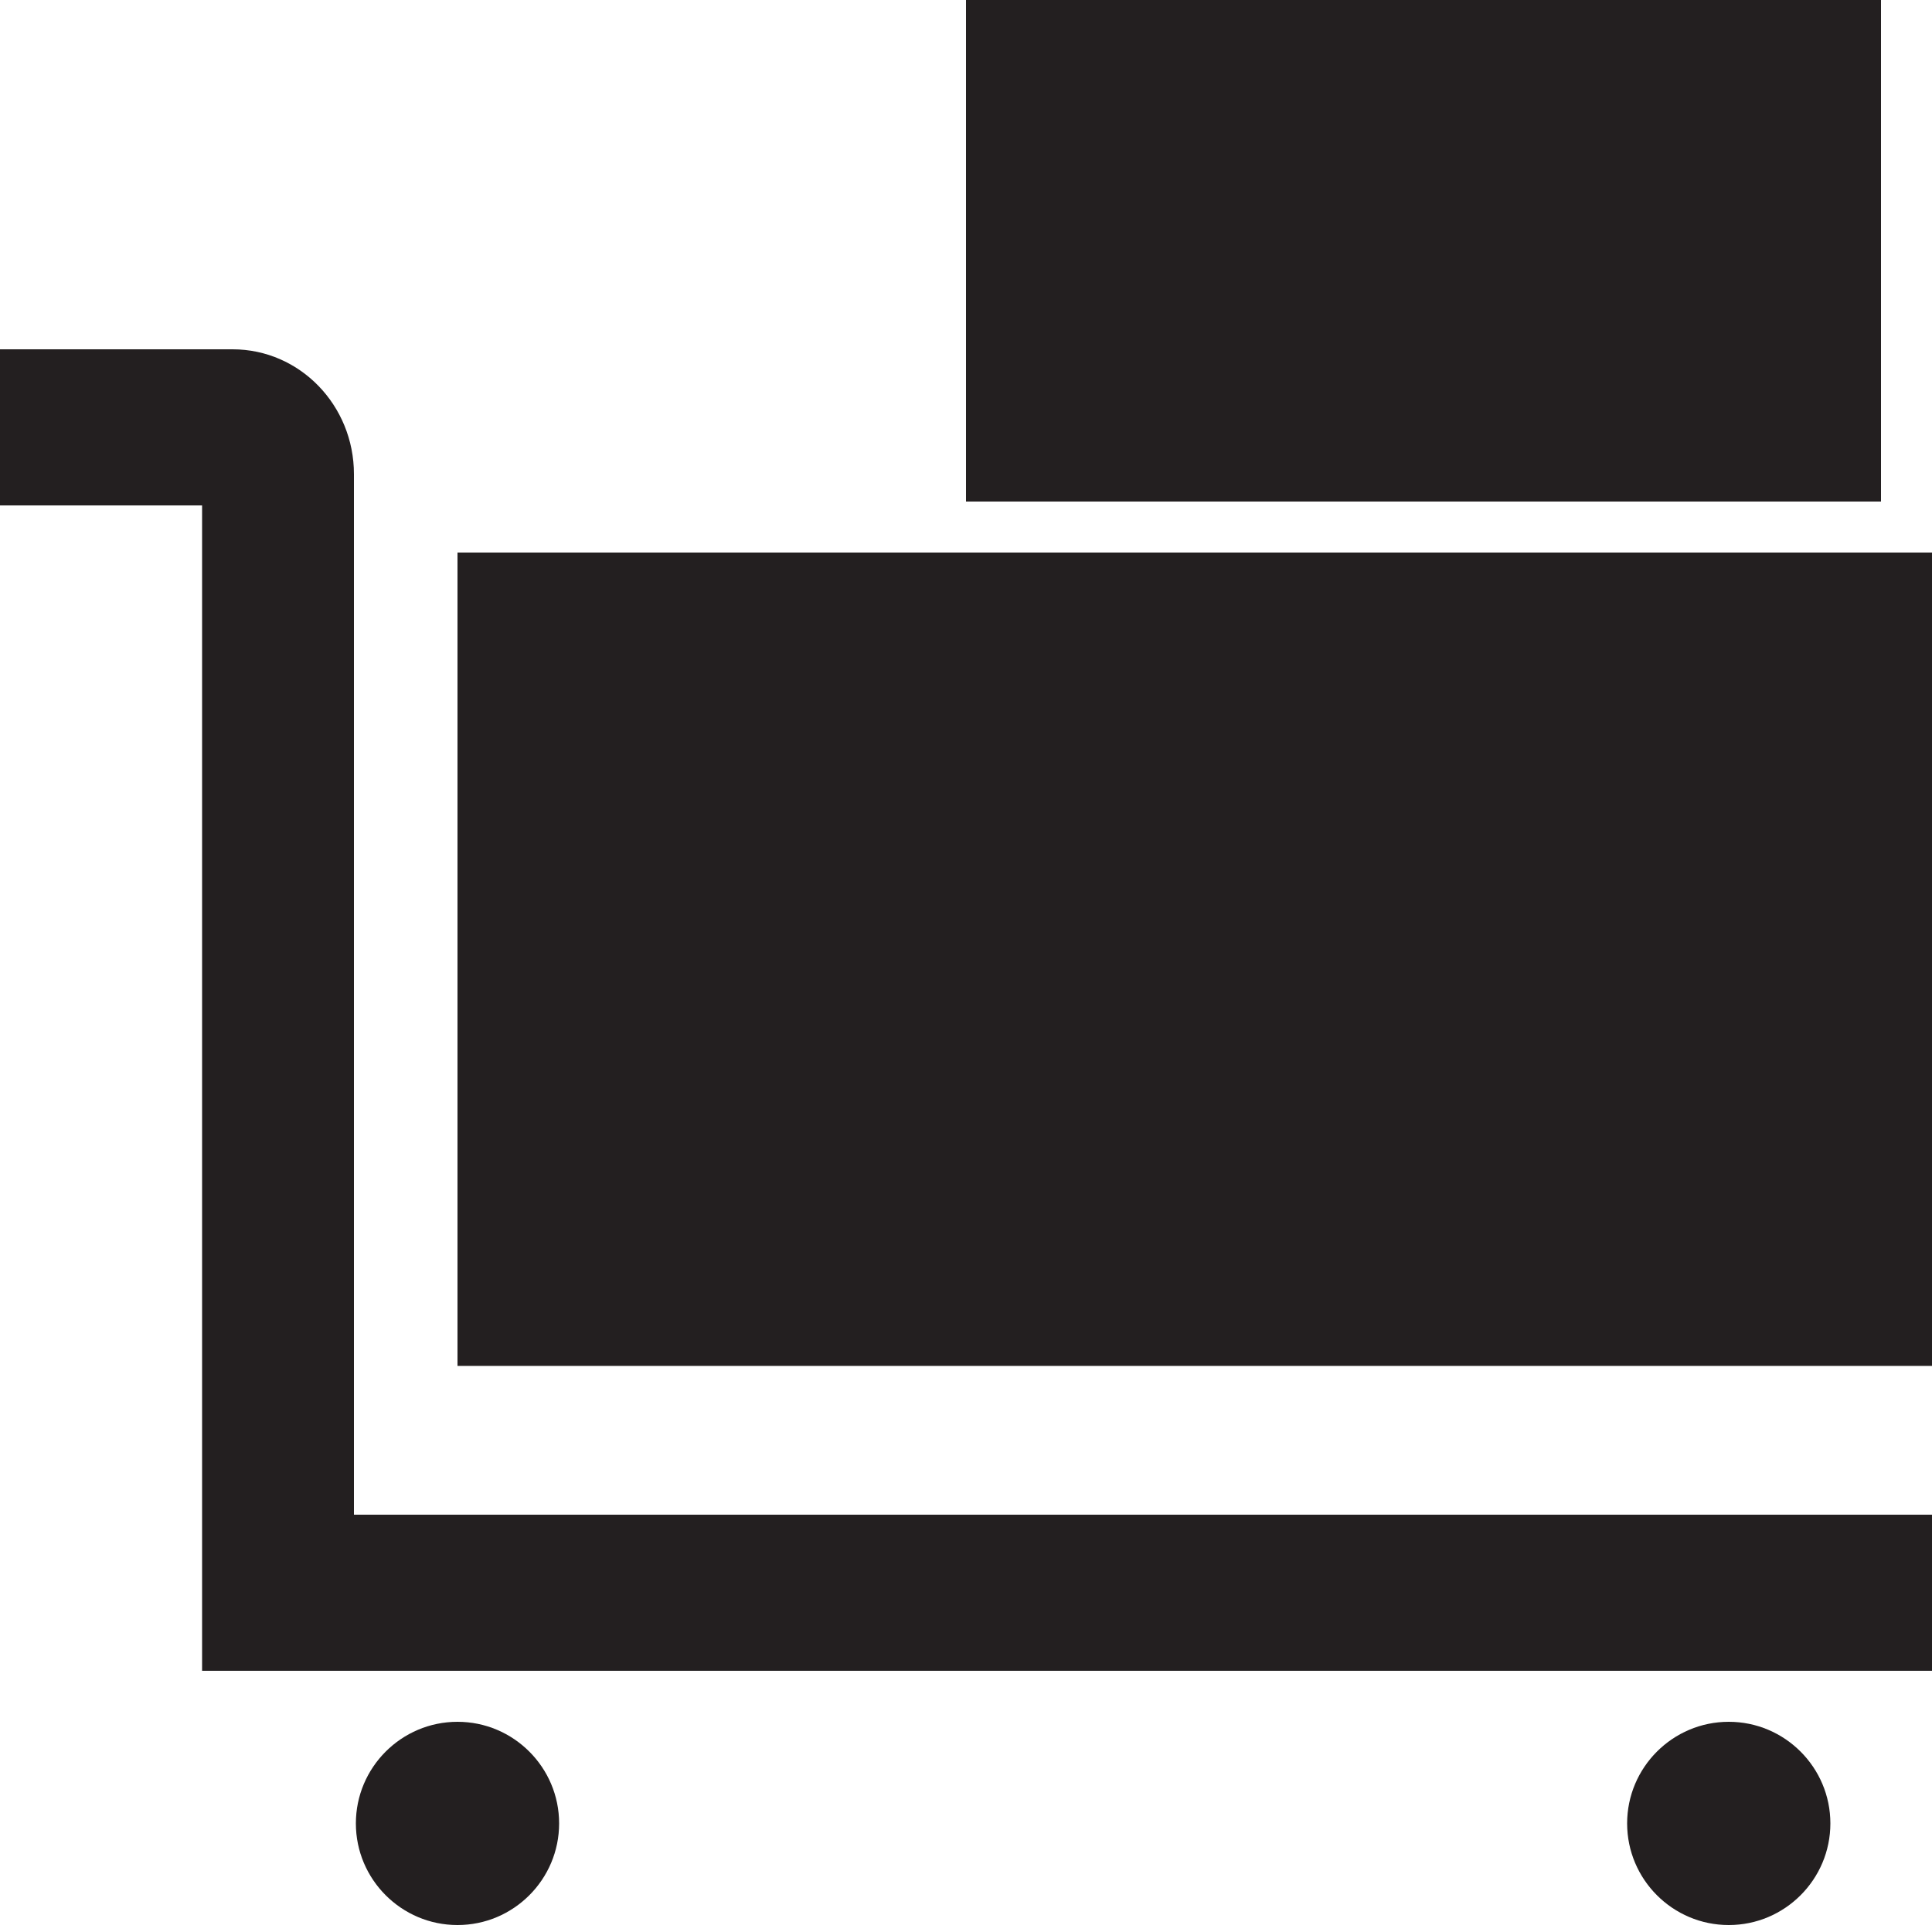
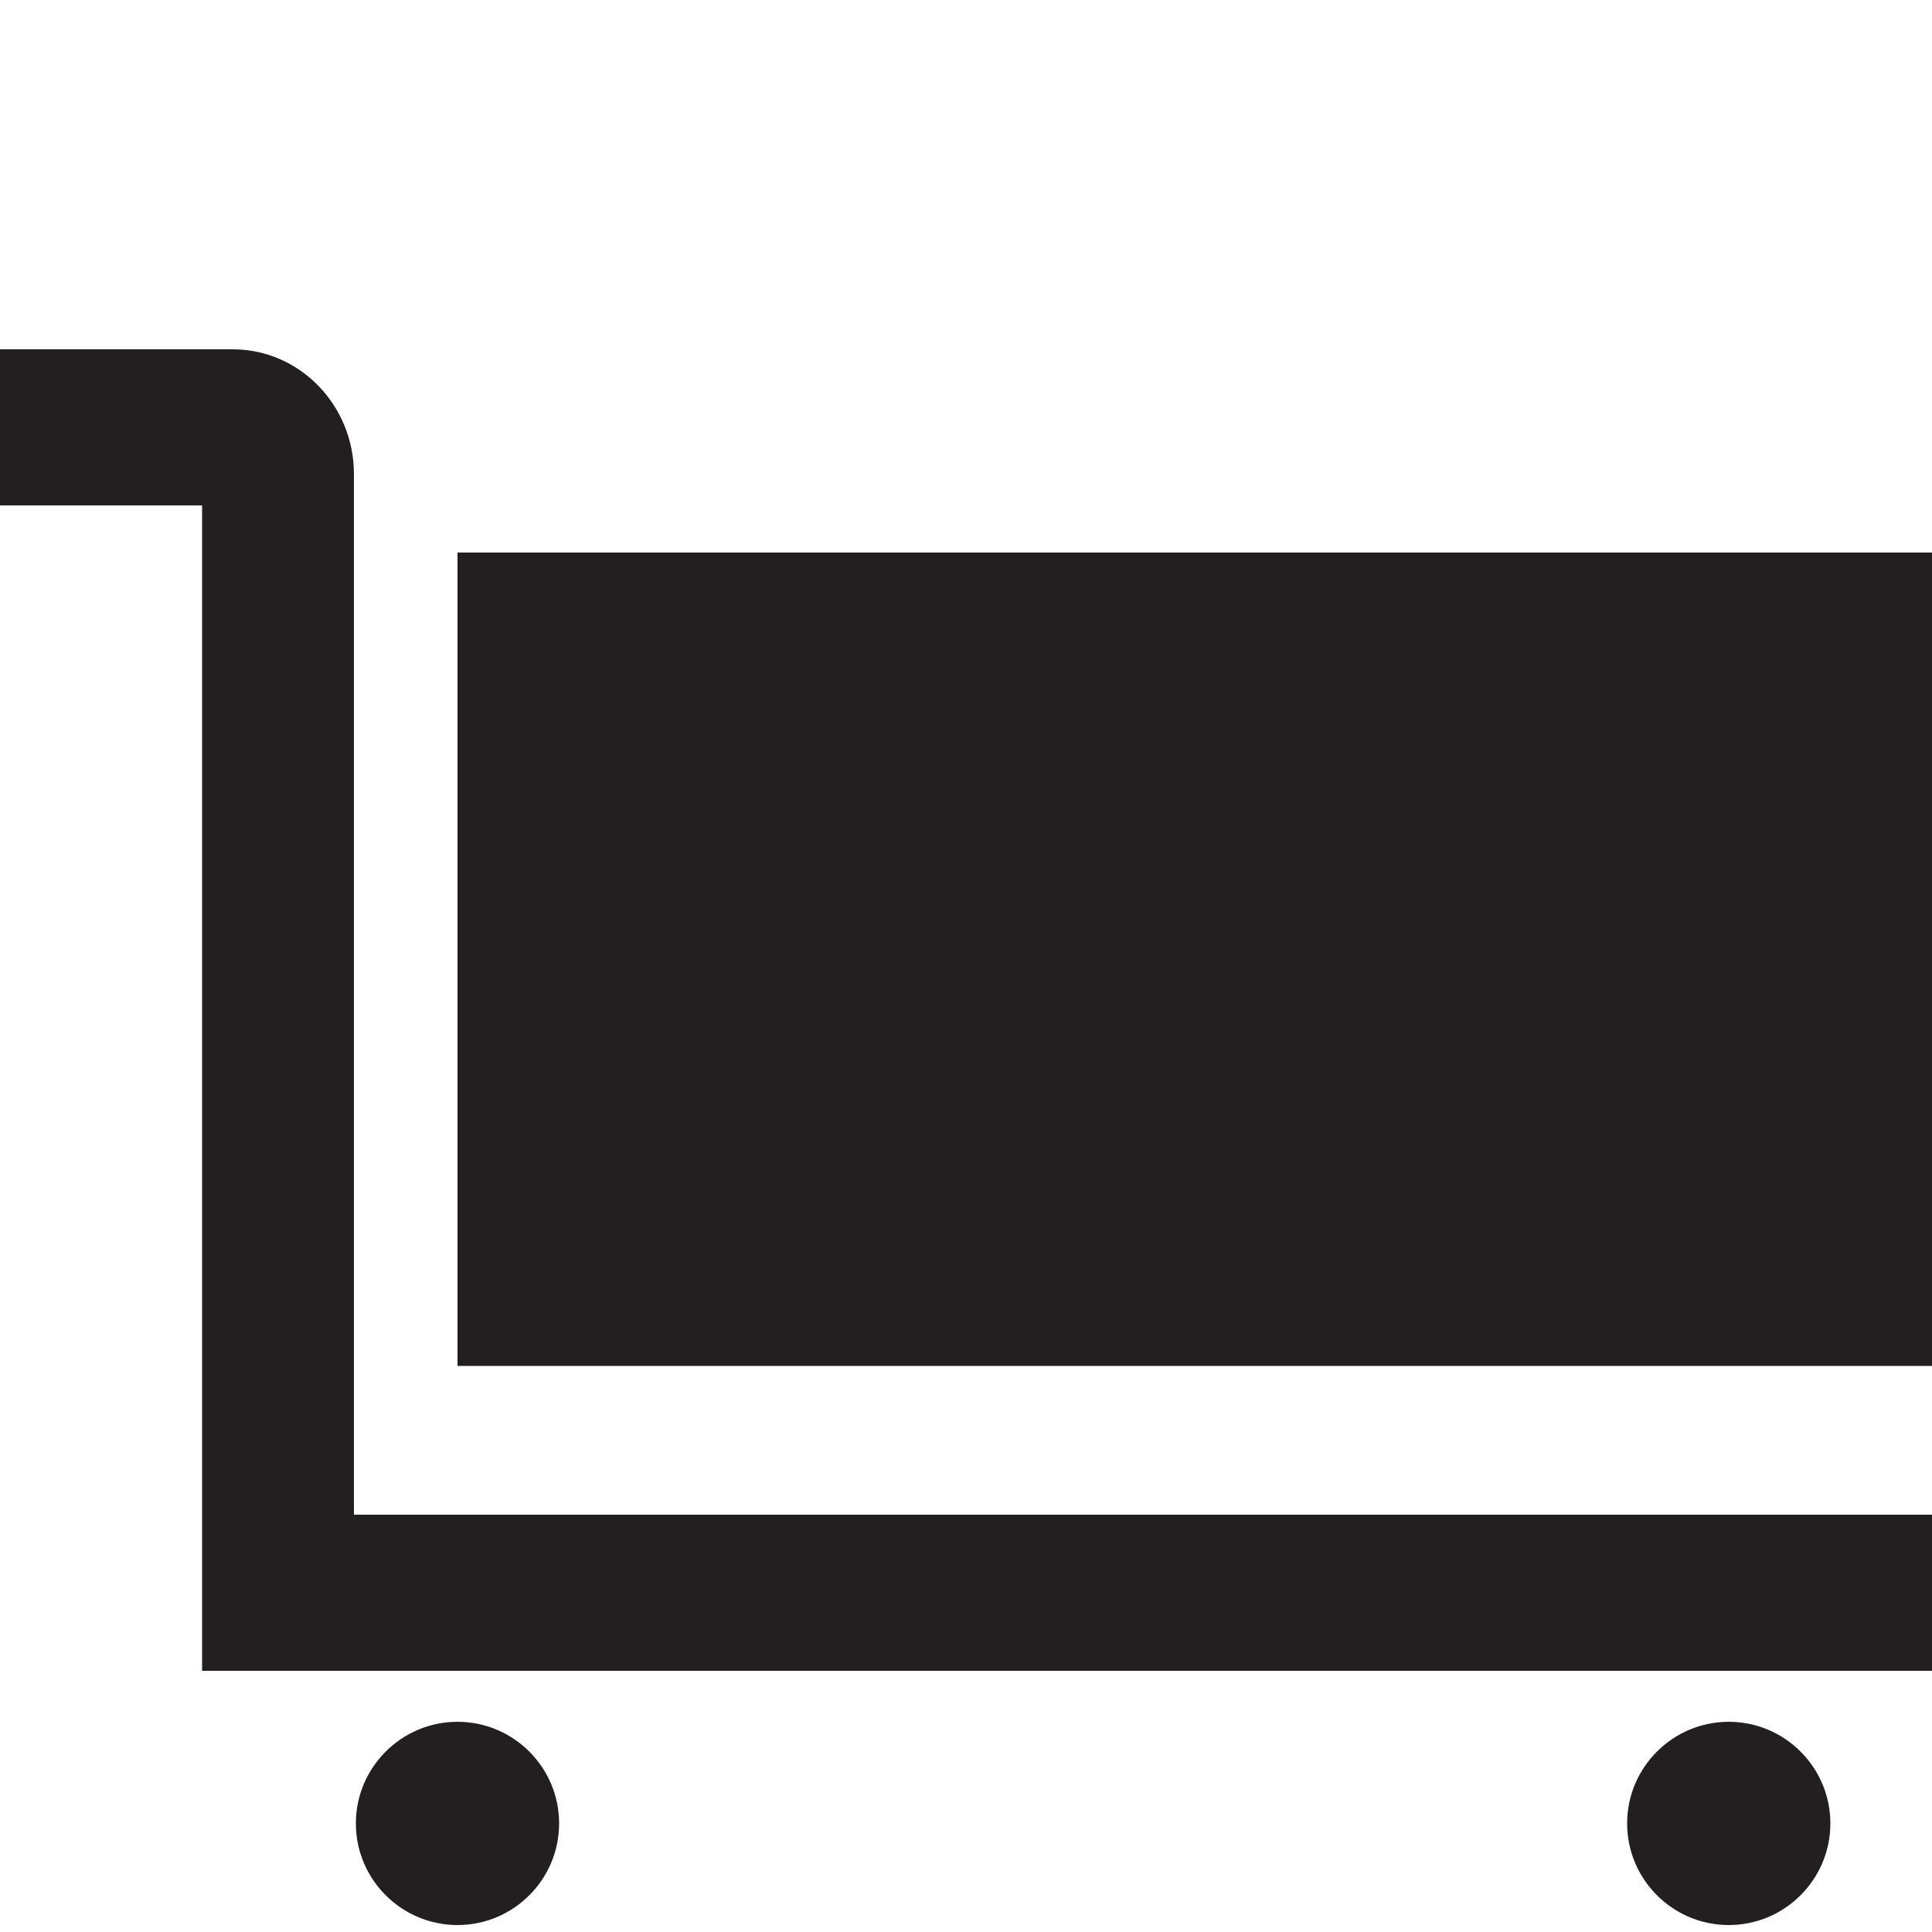
<svg xmlns="http://www.w3.org/2000/svg" id="amenity-kits_copy" data-name="amenity-kits copy" version="1.1" viewBox="0 0 50 50">
  <defs>
    <style>
      .cls-1 {
        clip-path: url(#clippath);
      }

      .cls-2 {
        fill: none;
      }

      .cls-2, .cls-3, .cls-4 {
        stroke-width: 0px;
      }

      .cls-3 {
        fill-rule: evenodd;
      }

      .cls-3, .cls-4 {
        fill: #231f20;
      }

      .cls-5 {
        clip-path: url(#clippath-1);
      }

      .cls-6 {
        clip-path: url(#clippath-3);
      }

      .cls-7 {
        clip-path: url(#clippath-2);
      }

      .cls-8 {
        isolation: isolate;
      }
    </style>
    <clipPath id="clippath">
      <rect class="cls-2" y="9.03" width="50" height="34.21" />
    </clipPath>
    <clipPath id="clippath-1">
      <rect class="cls-2" y="-1.49" width="50" height="51.32" />
    </clipPath>
    <clipPath id="clippath-2">
      <rect class="cls-2" x="11.29" y="-.47" width="39" height="35.92" />
    </clipPath>
    <clipPath id="clippath-3">
      <rect class="cls-2" y="-.47" width="50.29" height="50.29" />
    </clipPath>
  </defs>
  <path class="cls-3" d="M47.37,47.19c0,1.45-1.18,2.63-2.63,2.63s-2.63-1.18-2.63-2.63,1.18-2.63,2.63-2.63,2.63,1.18,2.63,2.63" />
  <path class="cls-3" d="M14.47,47.19c0,1.45-1.18,2.63-2.63,2.63s-2.63-1.18-2.63-2.63,1.18-2.63,2.63-2.63,2.63,1.18,2.63,2.63" />
  <g class="cls-1">
    <path class="cls-3" d="M50,43.25H5.23V13.08H0v-4.04h6.02c1.74,0,3.14,1.45,3.14,3.23v26.93h40.84v4.04Z" />
  </g>
  <g class="cls-5">
    <g class="cls-8">
      <g class="cls-7">
        <g class="cls-6">
          <rect class="cls-4" x="11.84" y="14.3" width="38.16" height="21.05" />
-           <rect class="cls-4" x="25" y="-.18" width="23.68" height="13.16" />
        </g>
      </g>
    </g>
  </g>
</svg>